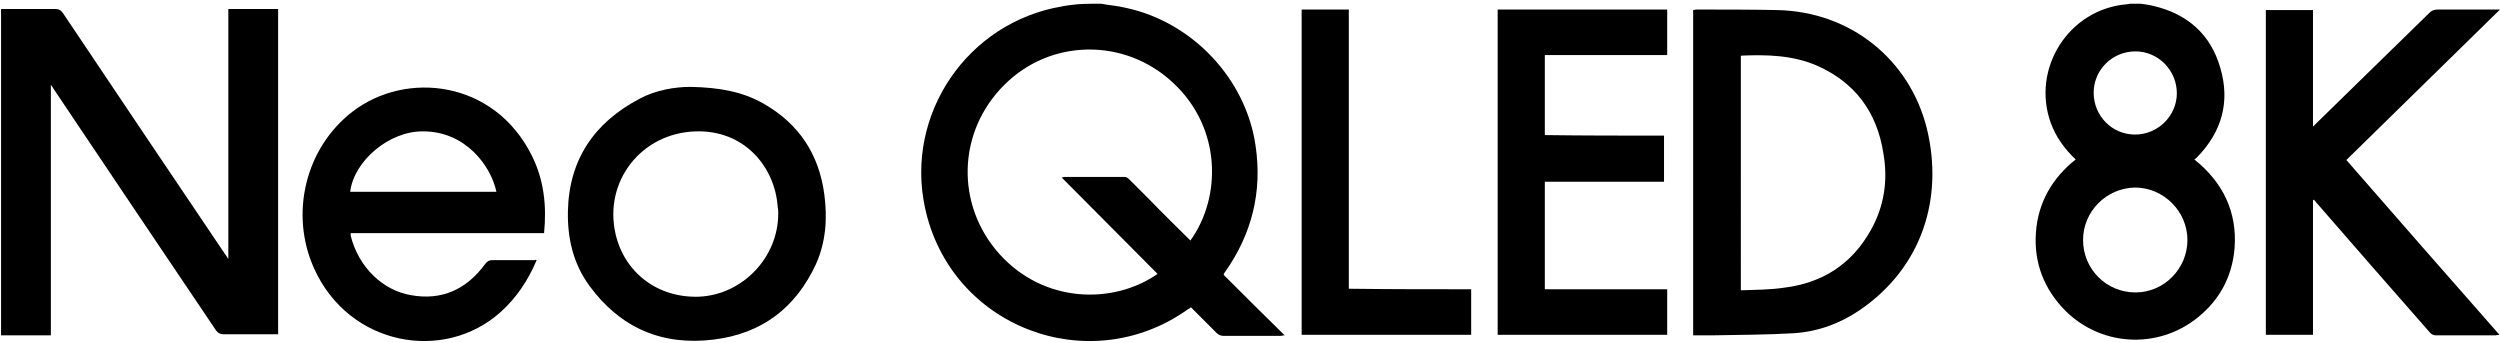
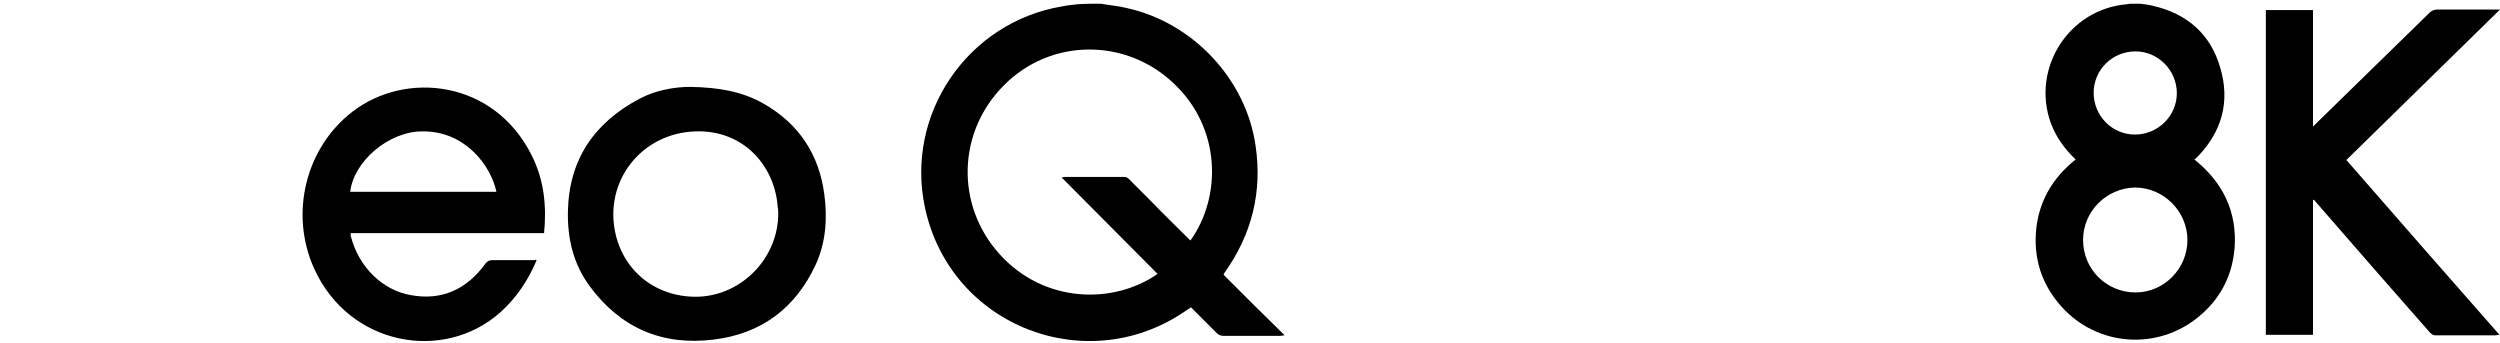
<svg xmlns="http://www.w3.org/2000/svg" version="1.1" id="Layer_1" x="0px" y="0px" width="471.9px" height="64.8px" viewBox="0 0 471.9 64.8" style="enable-background:new 0 0 471.9 64.8;" xml:space="preserve">
  <g>
    <path d="M207.8,0.7c1.6,0.3,3.2,0.4,4.8,0.8c12.5,2.7,22.6,13.4,24.4,26c1.3,8.7-0.7,16.7-5.8,23.9c-0.1,0.1-0.1,0.2-0.2,0.3   c0,0,0,0,0,0.2c3.7,3.7,7.5,7.5,11.5,11.4c-0.4,0-0.6,0.1-0.8,0.1c-3.6,0-7.2,0-10.8,0c-0.4,0-0.9-0.2-1.2-0.5   c-1.6-1.6-3.2-3.2-4.9-4.9c-0.2,0.2-0.4,0.3-0.6,0.4c-18.7,13.3-44.8,3.3-49.6-19.2c-3.8-17.6,8-35,25.9-38c1-0.2,2-0.3,2.9-0.4   C205,0.7,206.4,0.7,207.8,0.7z M224.7,45.4c5.9-8.2,5.9-21.3-3.3-29.8c-9.1-8.5-23.1-8.3-31.8,0.4c-8.9,8.8-9.3,22.7-0.9,32   c8.4,9.3,21.5,9.5,29.8,3.7c-6-6-12-12.1-18.1-18.2c0.2,0,0.4-0.1,0.5-0.1c3.8,0,7.6,0,11.4,0c0.3,0,0.6,0.2,0.8,0.4   c1.3,1.3,2.6,2.6,3.9,3.9C219.5,40.3,222.1,42.8,224.7,45.4z" />
-     <path d="M0.2,1.7c3.4,0,6.8,0,10.2,0c0.7,0,1.1,0.2,1.5,0.8C22.1,17.7,32.3,32.9,42.5,48c0.2,0.2,0.3,0.5,0.6,0.9   c0-15.8,0-31.5,0-47.2c3.2,0,6.3,0,9.4,0c0,20.5,0,40.9,0,61.4c-0.3,0-0.6,0-0.8,0c-3.2,0-6.3,0-9.5,0c-0.6,0-1-0.2-1.4-0.7   C30.6,47.3,20.4,32.1,10.2,16.9C10,16.6,9.9,16.4,9.6,16c0,15.8,0,31.5,0,47.3c-3.2,0-6.3,0-9.4,0C0.2,42.8,0.2,22.2,0.2,1.7z" />
    <path d="M404,0.7c0.8,0.1,1.6,0.2,2.4,0.4c6.5,1.5,10.9,5.4,12.7,11.7c1.9,6.4,0.3,12.1-4.4,16.9c-0.1,0.1-0.3,0.3-0.5,0.4   c5.4,4.3,8.1,9.9,7.6,16.7c-0.4,4.9-2.4,9.1-6.1,12.4c-7.5,6.8-18.8,6.5-25.9-0.6c-4-4.1-5.9-9-5.5-14.7c0.4-5.7,3.1-10.3,7.5-13.8   c-2.1-2-3.7-4.2-4.7-6.9c-3.7-10.3,3.4-21.5,14.4-22.4c0.2,0,0.4-0.1,0.6-0.1C402.8,0.7,403.4,0.7,404,0.7z M393.2,45.3   c0,5.5,4.4,9.9,9.9,9.9c5.4,0,9.8-4.5,9.8-9.9c0-5.4-4.5-9.9-9.9-9.9C397.6,35.5,393.2,39.9,393.2,45.3z M395.2,17.5   c0,4.4,3.5,7.9,7.8,7.9c4.3,0,7.9-3.5,7.9-7.8c0-4.3-3.5-7.9-7.8-7.9C398.7,9.7,395.2,13.2,395.2,17.5z" />
-     <path d="M319.6,63.3c0-20.5,0-40.9,0-61.4c0.2,0,0.4-0.1,0.6-0.1c5.1,0,10.2,0,15.3,0.1c13.7,0.3,24.9,9.2,28.2,22.3   c3.2,13.1-0.8,26.2-12.6,34.3c-3.8,2.6-8,4.1-12.5,4.4c-5.1,0.3-10.3,0.3-15.4,0.4C322,63.3,320.8,63.3,319.6,63.3z M328.6,54.8   c2.8-0.1,5.5-0.1,8.2-0.5c7.2-0.9,12.7-4.4,16.3-10.8c2.6-4.6,3.3-9.5,2.4-14.6c-1.2-7.7-5.3-13.3-12.5-16.5   c-4.6-2-9.5-2.1-14.3-1.9c0,0-0.1,0.1-0.1,0.1C328.6,25.3,328.6,39.9,328.6,54.8z" />
    <path d="M436.6,37.8c0,8.5,0,16.9,0,25.4c-3,0-5.9,0-8.9,0c0-20.4,0-40.8,0-61.3c2.9,0,5.9,0,8.9,0c0,7.3,0,14.5,0,22   c0.3-0.3,0.5-0.5,0.7-0.7c7.1-6.9,14.2-13.9,21.3-20.8c0.4-0.4,0.9-0.6,1.5-0.6c3.6,0,7.1,0,10.7,0c0.3,0,0.6,0,1.1,0   c-9.7,9.5-19.3,18.9-29,28.4c9.6,11,19.2,22,28.9,33c-0.3,0-0.6,0.1-0.8,0.1c-3.7,0-7.4,0-11.2,0c-0.5,0-0.8-0.2-1.1-0.5   c-7.2-8.2-14.4-16.4-21.5-24.6c-0.1-0.2-0.3-0.3-0.4-0.5C436.7,37.7,436.7,37.7,436.6,37.8z" />
    <path d="M101.3,49.1c-1.6,3.8-3.8,7.1-6.8,9.8c-10.7,9.6-28.6,6.4-35.2-8.2c-4.7-10.4-1.6-22.8,7.2-29.6c10.1-7.8,26.8-6,33.9,8.3   c2.3,4.6,2.8,9.5,2.3,14.6c-12.2,0-24.4,0-36.5,0c0,0.2,0,0.4,0,0.5c1.5,6,6.1,10.3,11.3,11.2c5.9,1.1,10.6-1.1,14.1-5.9   c0.4-0.5,0.7-0.7,1.4-0.7c2.7,0,5.3,0,8,0C100.9,49,101,49,101.3,49.1z M66.1,36.2c9.2,0,18.4,0,27.6,0c-1-4.8-5.8-11.5-14-11.4   C73.4,24.8,66.8,30.4,66.1,36.2z" />
-     <path d="M314.1,25.6c0,3,0,5.8,0,8.7c-7.5,0-15,0-22.5,0c0,6.8,0,13.5,0,20.3c7.7,0,15.3,0,23.1,0c0,2.9,0,5.7,0,8.6   c-10.6,0-21.3,0-32,0c0-20.4,0-40.9,0-61.4c10.7,0,21.3,0,32,0c0,2.9,0,5.7,0,8.6c-7.7,0-15.4,0-23.1,0c0,5,0,10,0,15.1   C299,25.6,306.5,25.6,314.1,25.6z" />
    <path d="M130.3,16.4c5.5,0.1,9.9,0.9,13.9,3.2c6.6,3.8,10.4,9.5,11.4,17.1c0.6,4.5,0.3,9-1.6,13.2c-3.8,8.2-10.2,13.1-19.3,14.2   c-9.7,1.2-17.6-2.2-23.4-10.1c-3.1-4.2-4.2-9-4.1-14.1c0.2-9.8,5-16.8,13.6-21.3C123.8,17,127.4,16.4,130.3,16.4z M146.9,40.3   c0-0.3,0-0.8-0.1-1.2c-0.5-7.6-6.3-14.6-15.5-14.3c-10.2,0.3-17.4,9.4-15.1,19.4c1.7,7.3,8,12.1,15.8,11.8   C140.2,55.6,146.9,48.6,146.9,40.3z" />
-     <path d="M277.7,54.6c0,3,0,5.8,0,8.6c-10.7,0-21.3,0-32,0c0-20.5,0-40.9,0-61.4c3,0,5.9,0,8.9,0c0,17.6,0,35.1,0,52.7   C262.3,54.6,269.9,54.6,277.7,54.6z" />
  </g>
</svg>